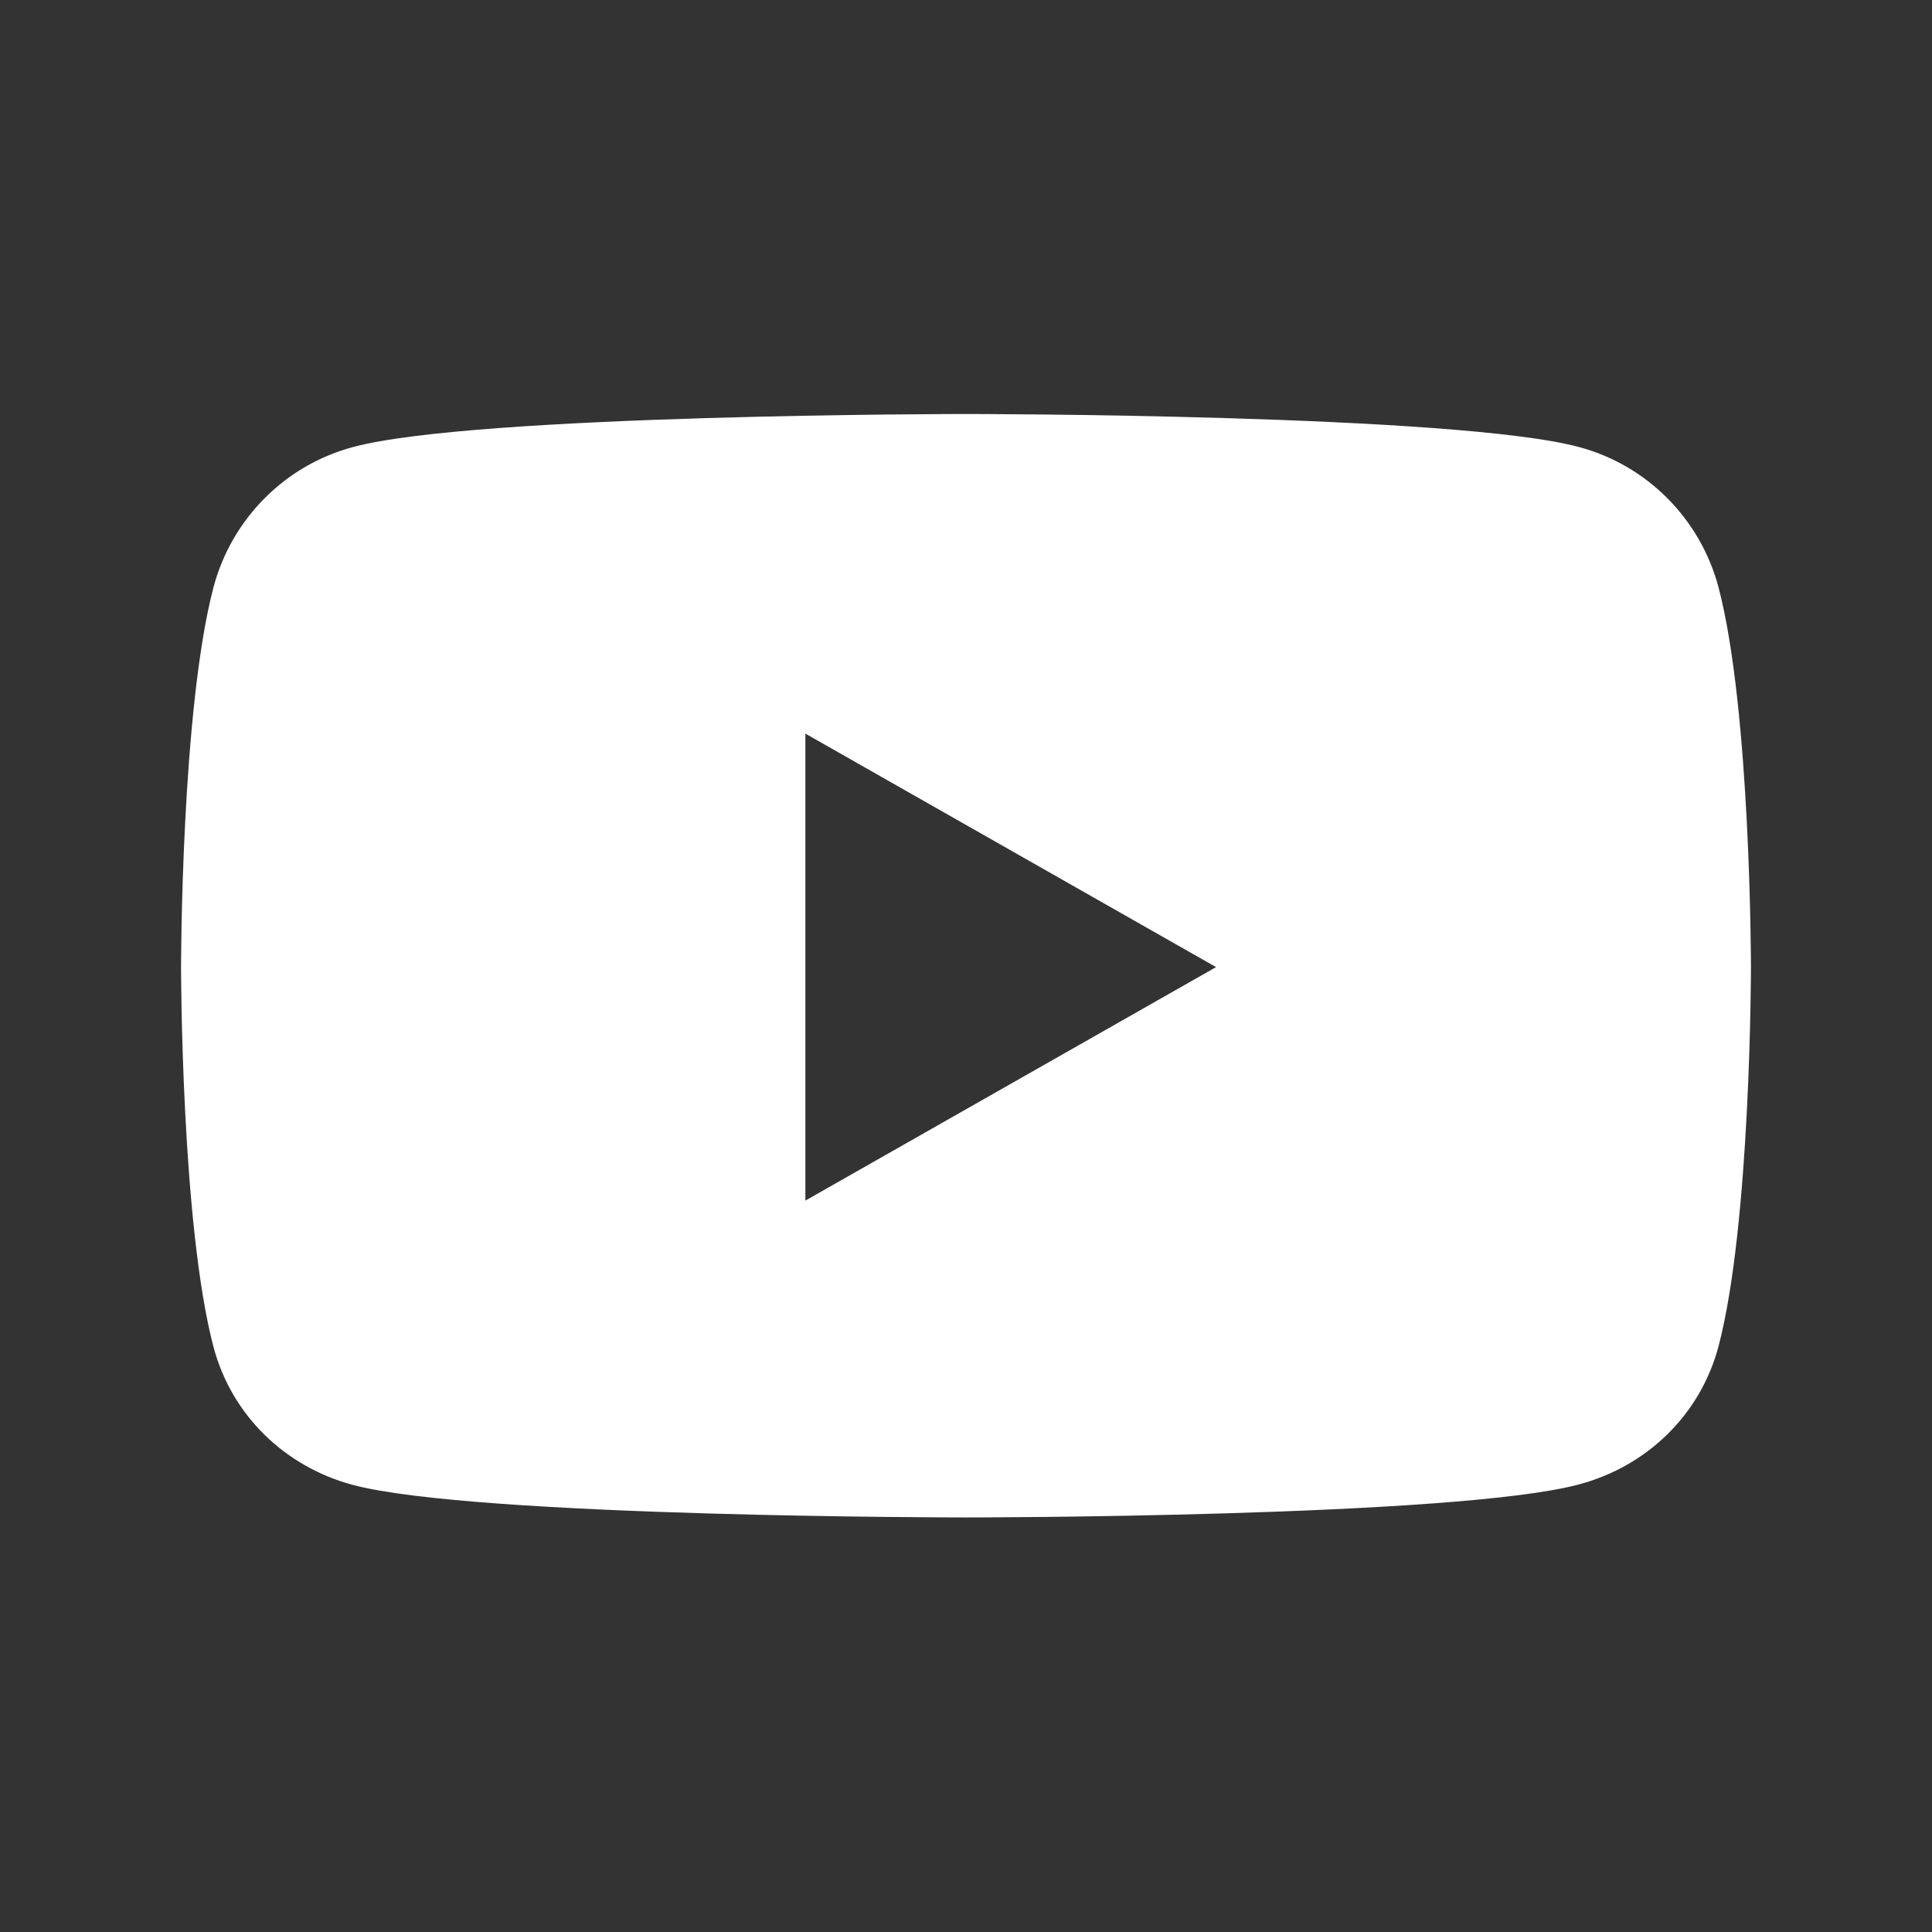
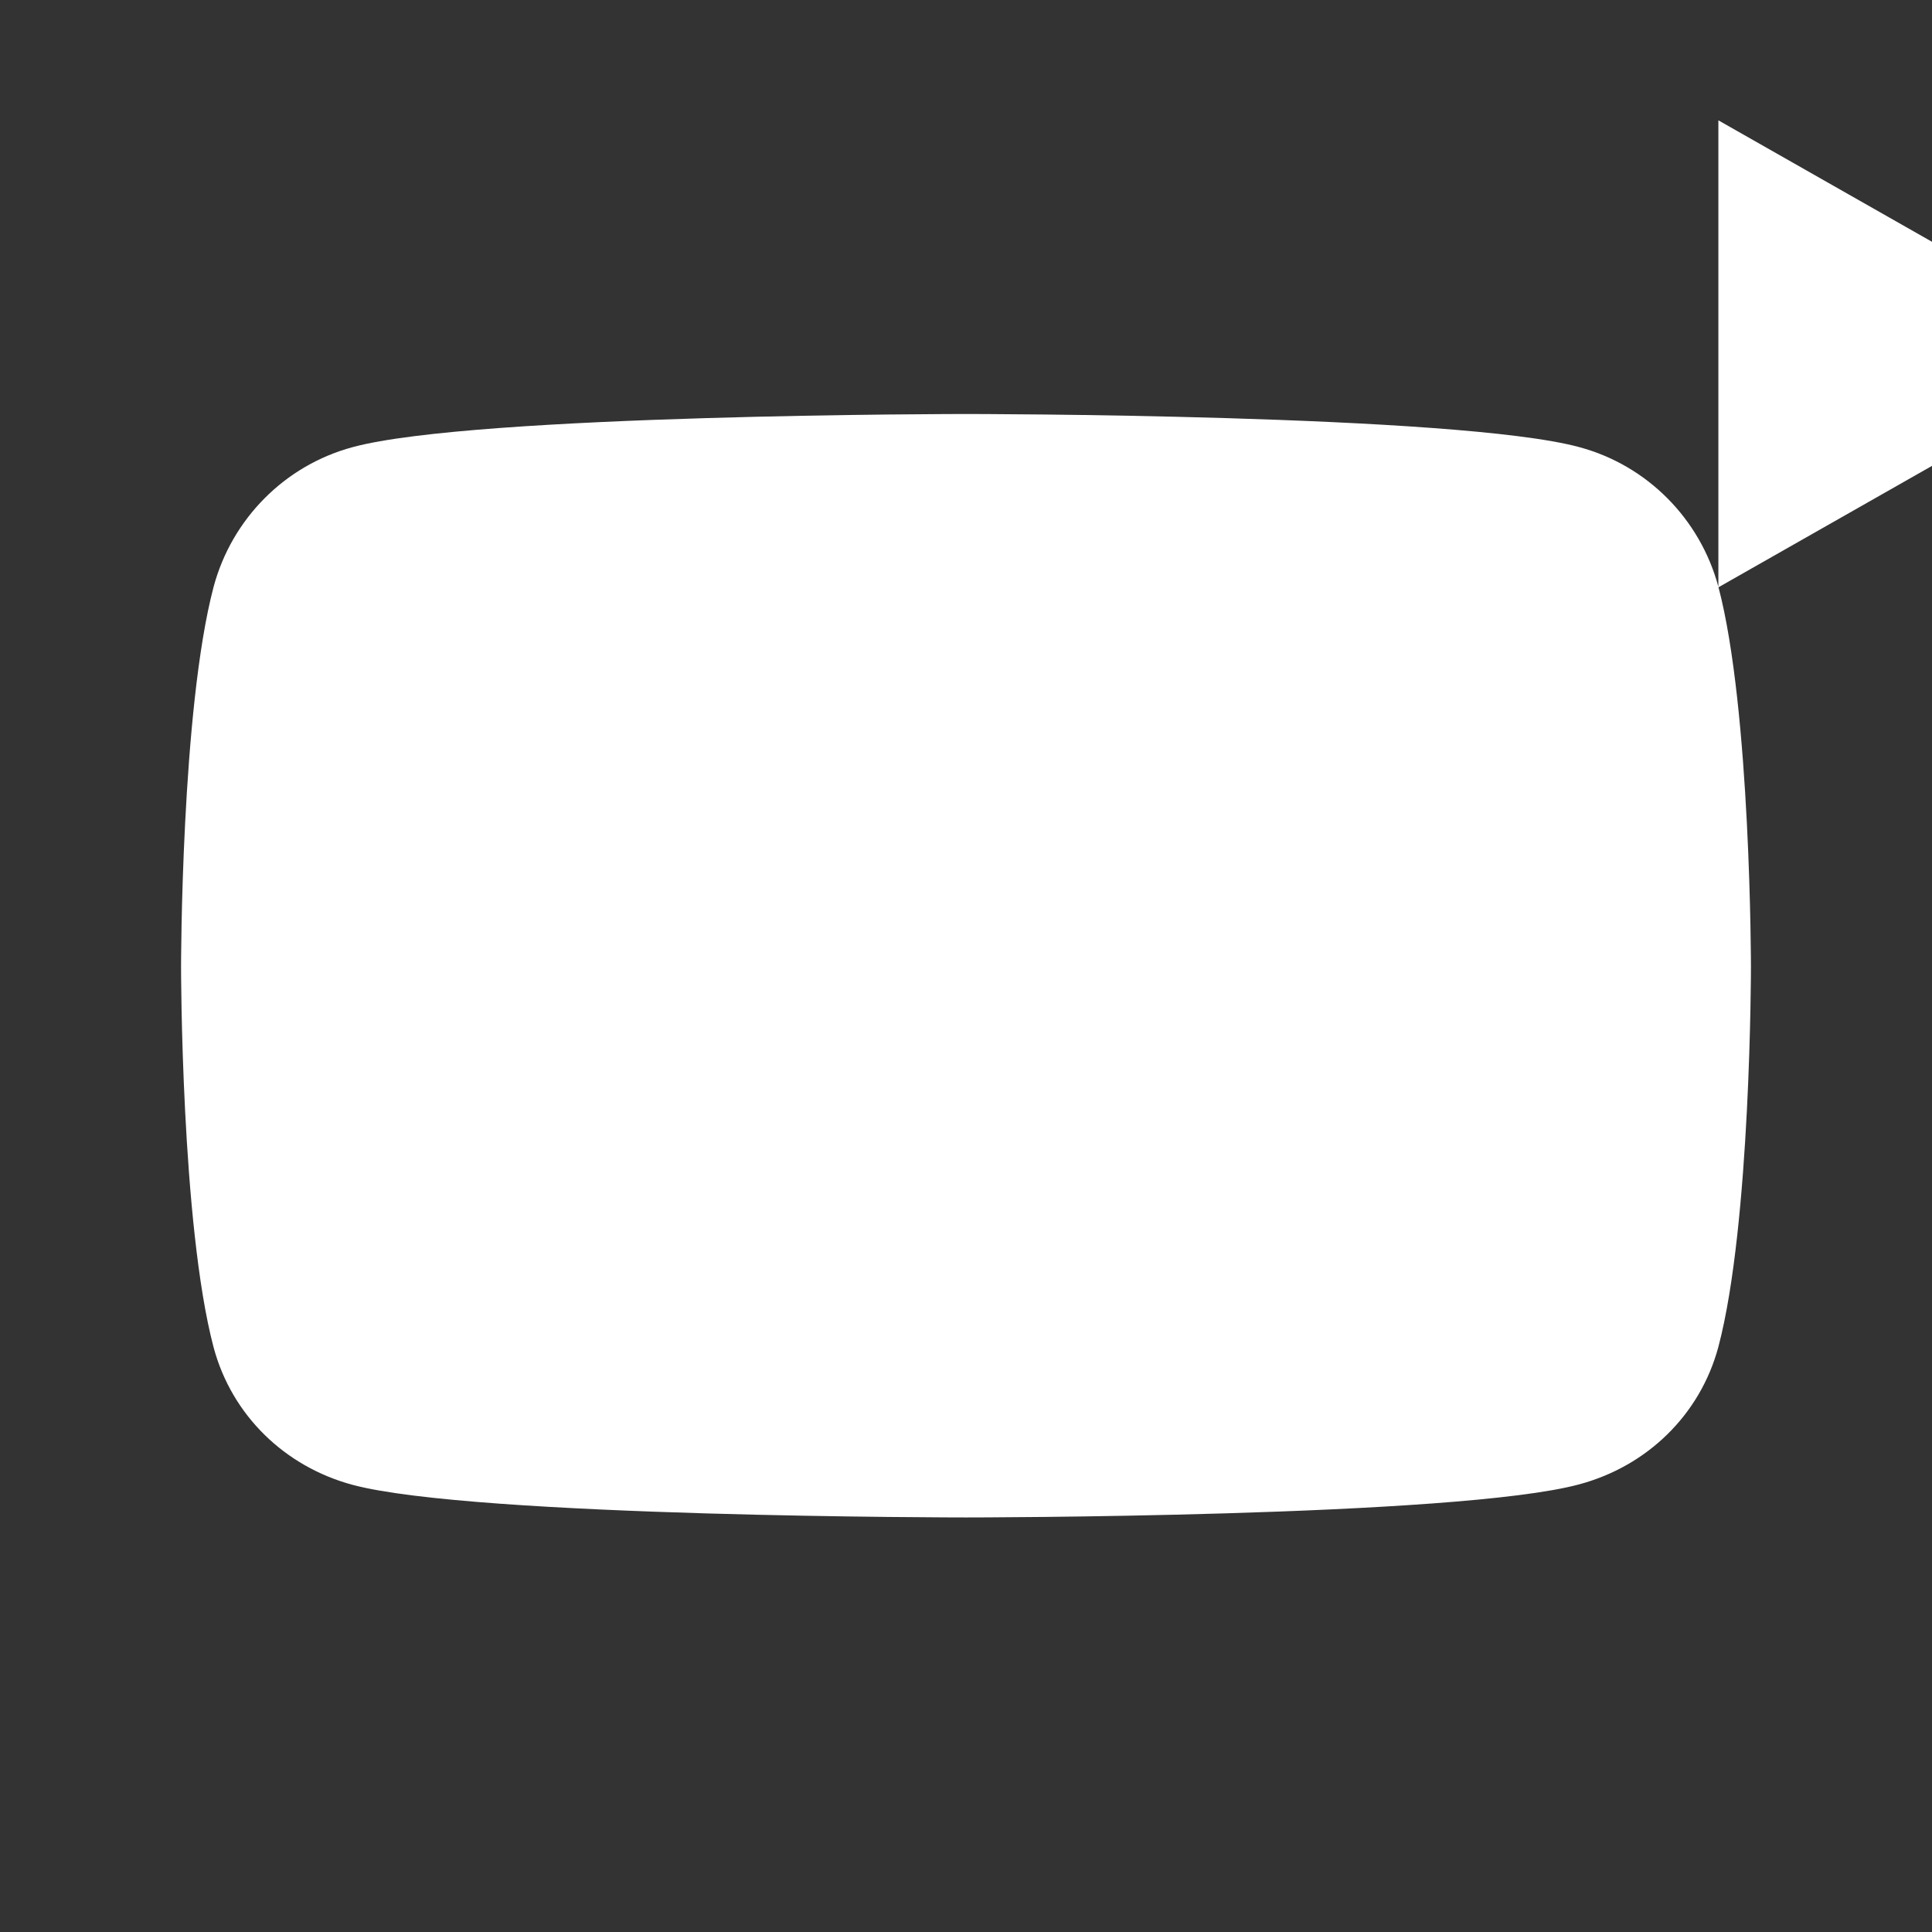
<svg xmlns="http://www.w3.org/2000/svg" id="_レイヤー_2" viewBox="0 0 35 35">
  <rect x="0" y="0" width="35" height="35" fill="#333333" stroke="none" />
  <defs>
    <style>.cls-1{fill:#fff;}.cls-2{fill:none;}</style>
  </defs>
  <g id="design">
    <g id="icon_youtube">
-       <rect class="cls-2" width="35" height="35" rx="3.75" ry="3.75" />
-       <path class="cls-1" d="M31.13,10.63c-.33-1.23-1.29-2.2-2.52-2.53-2.21-.6-11.11-.6-11.11-.6,0,0-8.9,0-11.11.6-1.23.33-2.19,1.3-2.52,2.53-.59,2.23-.59,6.89-.59,6.89,0,0,0,4.66.59,6.89.33,1.23,1.29,2.16,2.52,2.49,2.21.59,11.11.59,11.11.59,0,0,8.9,0,11.11-.6,1.23-.33,2.19-1.26,2.52-2.49.59-2.23.59-6.88.59-6.88,0,0,0-4.66-.59-6.89ZM14.59,21.74v-8.45l7.44,4.23-7.44,4.23Z" />
+       <path class="cls-1" d="M31.13,10.63c-.33-1.23-1.29-2.2-2.52-2.53-2.21-.6-11.11-.6-11.11-.6,0,0-8.9,0-11.11.6-1.23.33-2.19,1.3-2.52,2.53-.59,2.23-.59,6.89-.59,6.89,0,0,0,4.66.59,6.89.33,1.23,1.29,2.16,2.52,2.49,2.21.59,11.11.59,11.11.59,0,0,8.9,0,11.11-.6,1.23-.33,2.19-1.26,2.52-2.49.59-2.23.59-6.88.59-6.88,0,0,0-4.66-.59-6.89Zv-8.45l7.44,4.23-7.44,4.23Z" />
    </g>
  </g>
</svg>